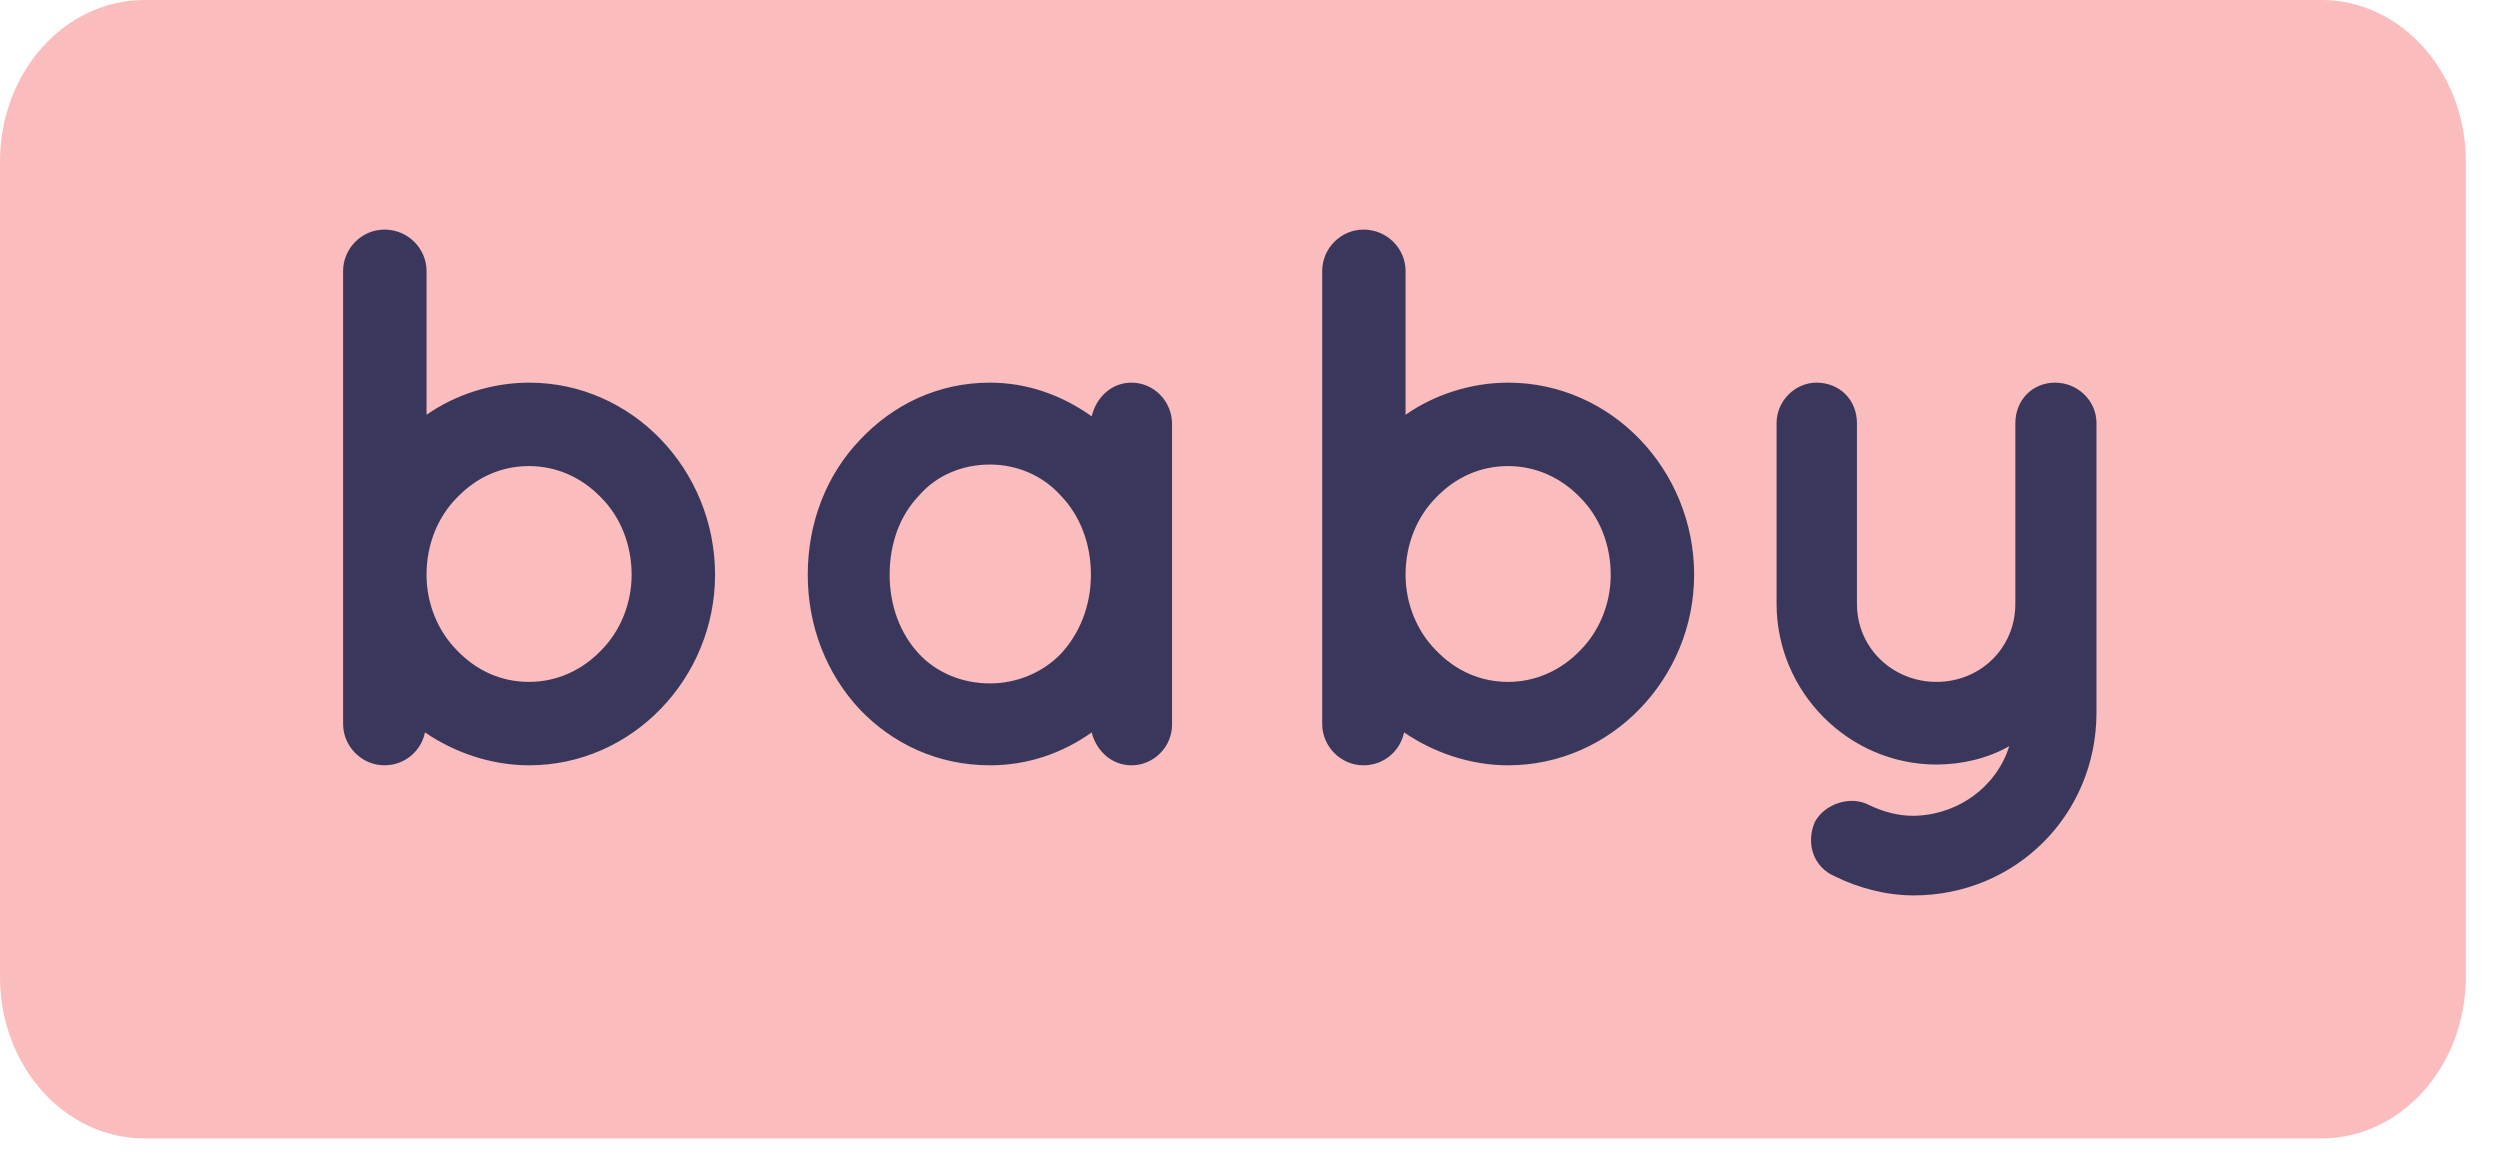
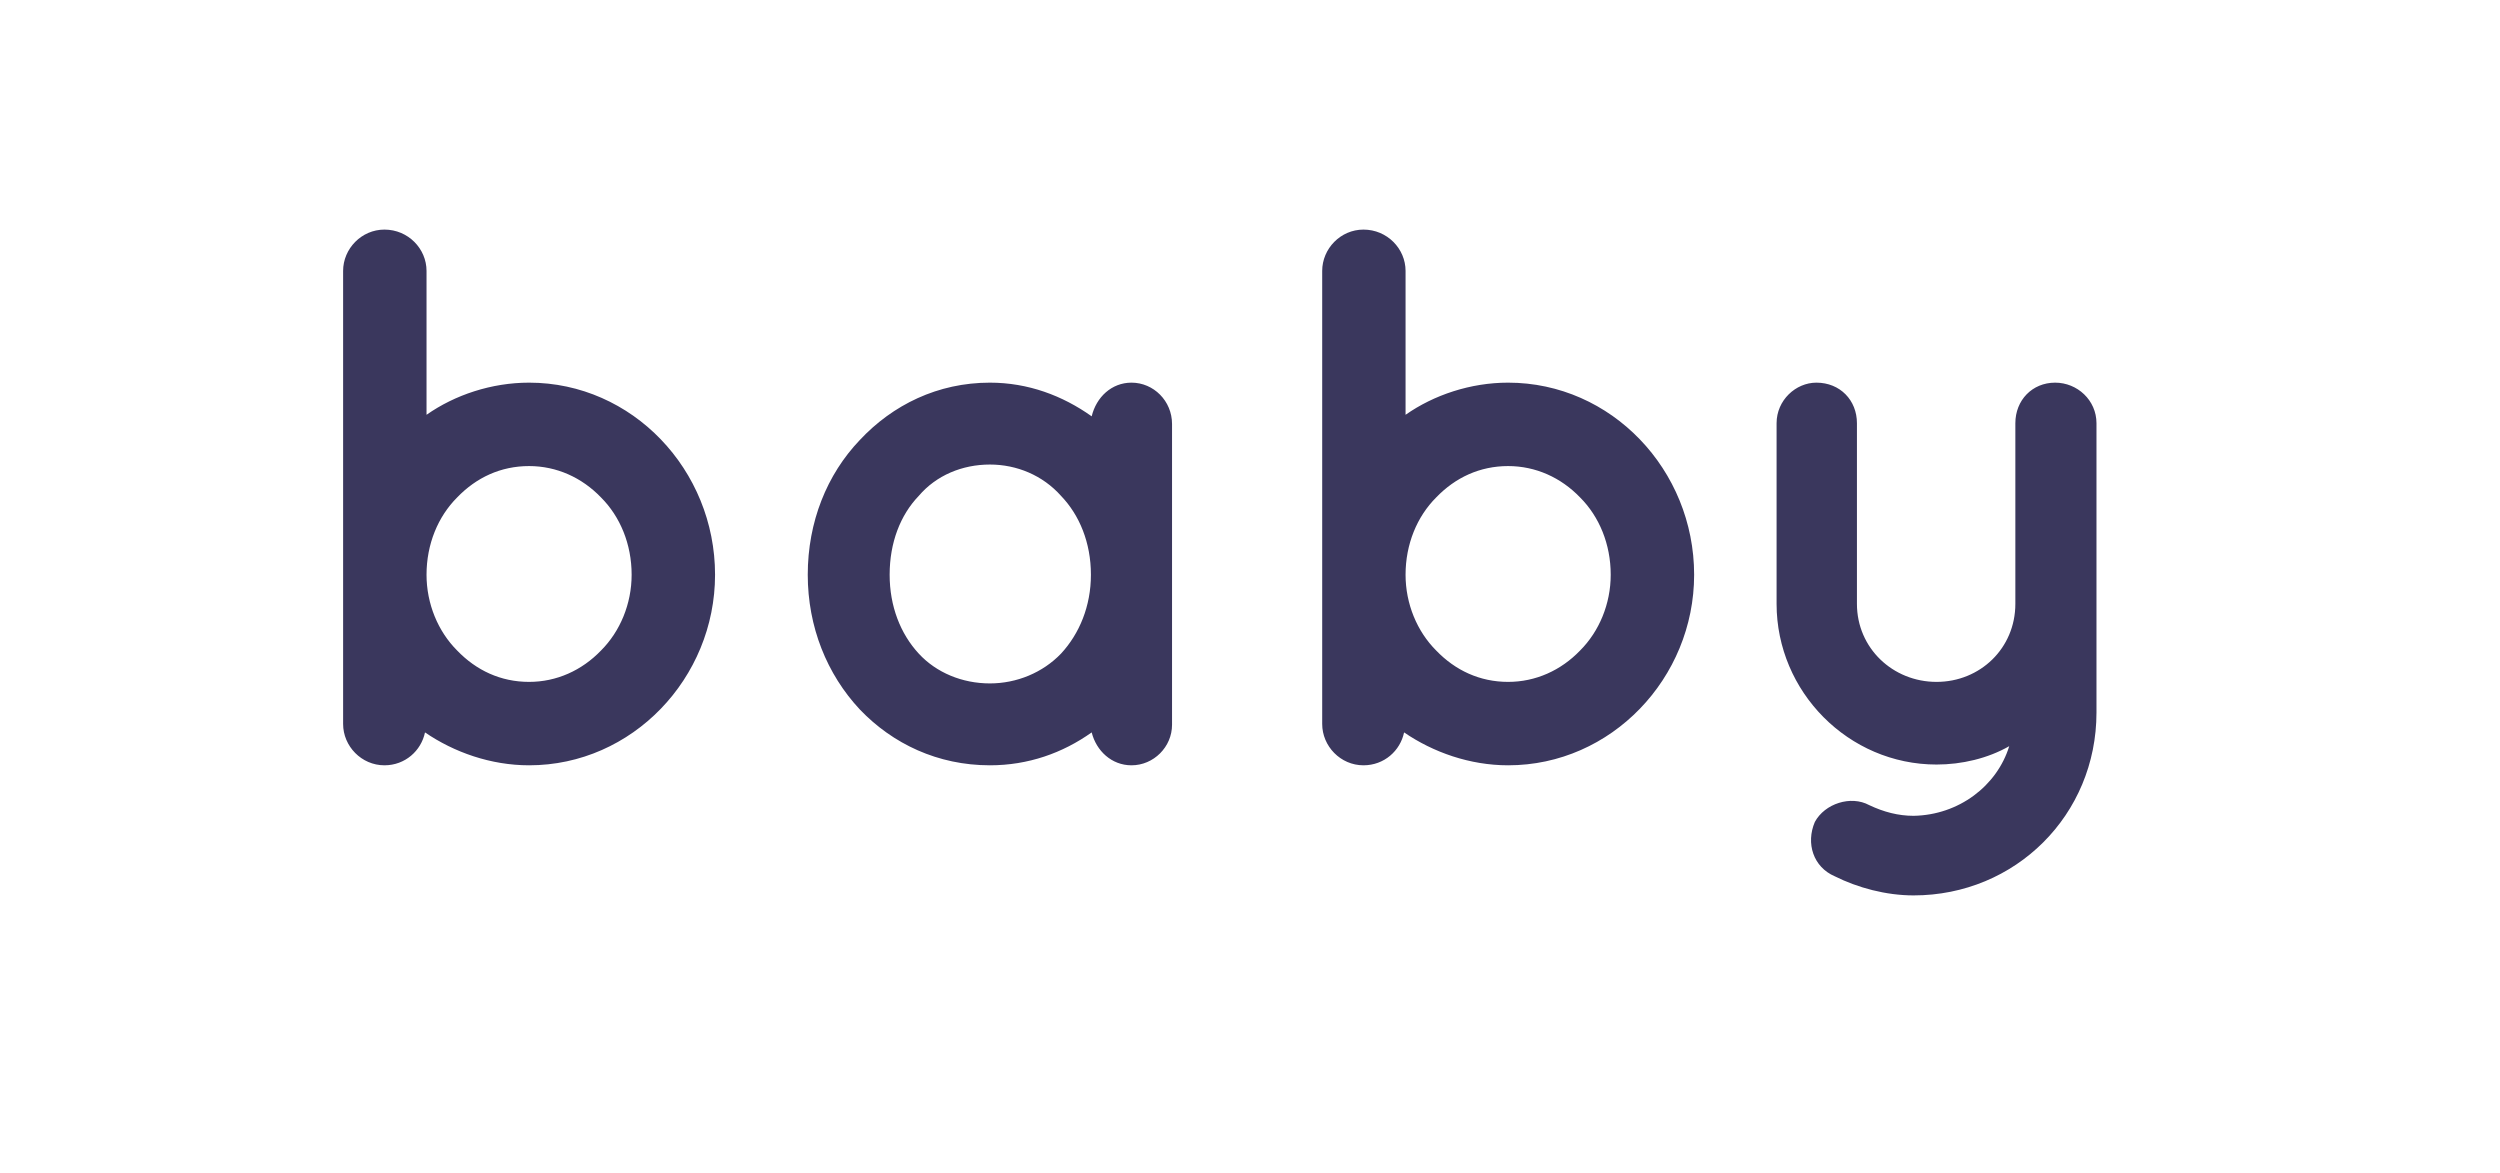
<svg xmlns="http://www.w3.org/2000/svg" width="49" height="23" viewBox="0 0 49 23" fill="none">
-   <path d="M45.499 22.313H2.831C1.267 22.313 0 20.897 0 19.149V3.164C0 1.417 1.267 0 2.831 0H45.499C47.062 0 48.33 1.417 48.33 3.164V19.149C48.33 20.897 47.062 22.313 45.499 22.313Z" fill="#FABCBC" />
  <path d="M6.725 14.19C6.725 14.625 7.085 15 7.535 15C7.94 15 8.255 14.715 8.33 14.355C8.9 14.745 9.62 15 10.37 15C12.395 15 14.015 13.29 14.015 11.265C14.015 9.21 12.395 7.5 10.37 7.5C9.635 7.5 8.915 7.74 8.36 8.13V5.31C8.36 4.875 8 4.5 7.535 4.5C7.085 4.5 6.725 4.875 6.725 5.31V11.25C6.725 11.25 6.725 11.25 6.725 11.265V14.19ZM8.96 9.75C9.335 9.36 9.815 9.135 10.37 9.135C10.91 9.135 11.405 9.36 11.78 9.75C12.155 10.125 12.38 10.665 12.38 11.265C12.38 11.835 12.155 12.375 11.78 12.75C11.405 13.14 10.91 13.365 10.37 13.365C9.815 13.365 9.335 13.14 8.96 12.75C8.585 12.375 8.36 11.835 8.36 11.265C8.36 10.665 8.585 10.125 8.96 9.75ZM22.972 8.31C22.972 7.86 22.612 7.5 22.177 7.5C21.787 7.5 21.487 7.785 21.397 8.16C20.827 7.755 20.152 7.5 19.402 7.5C18.382 7.5 17.497 7.935 16.852 8.625C16.207 9.3 15.832 10.23 15.832 11.265C15.832 12.285 16.207 13.215 16.852 13.905C17.497 14.58 18.382 15 19.402 15C20.152 15 20.827 14.76 21.397 14.355C21.487 14.715 21.787 15 22.177 15C22.612 15 22.972 14.64 22.972 14.205V11.265V8.31ZM20.797 12.81C20.437 13.185 19.927 13.395 19.402 13.395C18.862 13.395 18.352 13.185 18.007 12.81C17.647 12.42 17.437 11.88 17.437 11.265C17.437 10.635 17.647 10.095 18.007 9.72C18.352 9.315 18.862 9.105 19.402 9.105C19.927 9.105 20.437 9.315 20.797 9.72C21.157 10.095 21.382 10.635 21.382 11.265C21.382 11.88 21.157 12.42 20.797 12.81ZM25.915 14.19C25.915 14.625 26.274 15 26.724 15C27.13 15 27.445 14.715 27.52 14.355C28.09 14.745 28.809 15 29.559 15C31.584 15 33.205 13.29 33.205 11.265C33.205 9.21 31.584 7.5 29.559 7.5C28.825 7.5 28.105 7.74 27.549 8.13V5.31C27.549 4.875 27.189 4.5 26.724 4.5C26.274 4.5 25.915 4.875 25.915 5.31V11.25C25.915 11.25 25.915 11.25 25.915 11.265V14.19ZM28.149 9.75C28.524 9.36 29.005 9.135 29.559 9.135C30.099 9.135 30.595 9.36 30.97 9.75C31.345 10.125 31.57 10.665 31.57 11.265C31.57 11.835 31.345 12.375 30.97 12.75C30.595 13.14 30.099 13.365 29.559 13.365C29.005 13.365 28.524 13.14 28.149 12.75C27.774 12.375 27.549 11.835 27.549 11.265C27.549 10.665 27.774 10.125 28.149 9.75ZM40.281 7.5C39.831 7.5 39.501 7.845 39.501 8.295V11.835C39.501 12.705 38.811 13.365 37.956 13.365C37.101 13.365 36.396 12.705 36.396 11.835V8.295C36.396 7.845 36.066 7.5 35.601 7.5C35.196 7.5 34.821 7.845 34.821 8.295V11.835C34.821 13.56 36.231 14.985 37.956 14.985C38.451 14.985 38.961 14.865 39.381 14.625C39.141 15.405 38.391 15.975 37.506 15.99C37.206 15.99 36.921 15.915 36.636 15.78C36.276 15.585 35.766 15.75 35.571 16.11C35.391 16.53 35.541 16.995 35.961 17.175C36.411 17.4 36.966 17.55 37.506 17.55C39.501 17.55 41.091 15.975 41.091 13.965V11.835V8.295C41.091 7.845 40.716 7.5 40.281 7.5Z" fill="#3A375D" />
</svg>